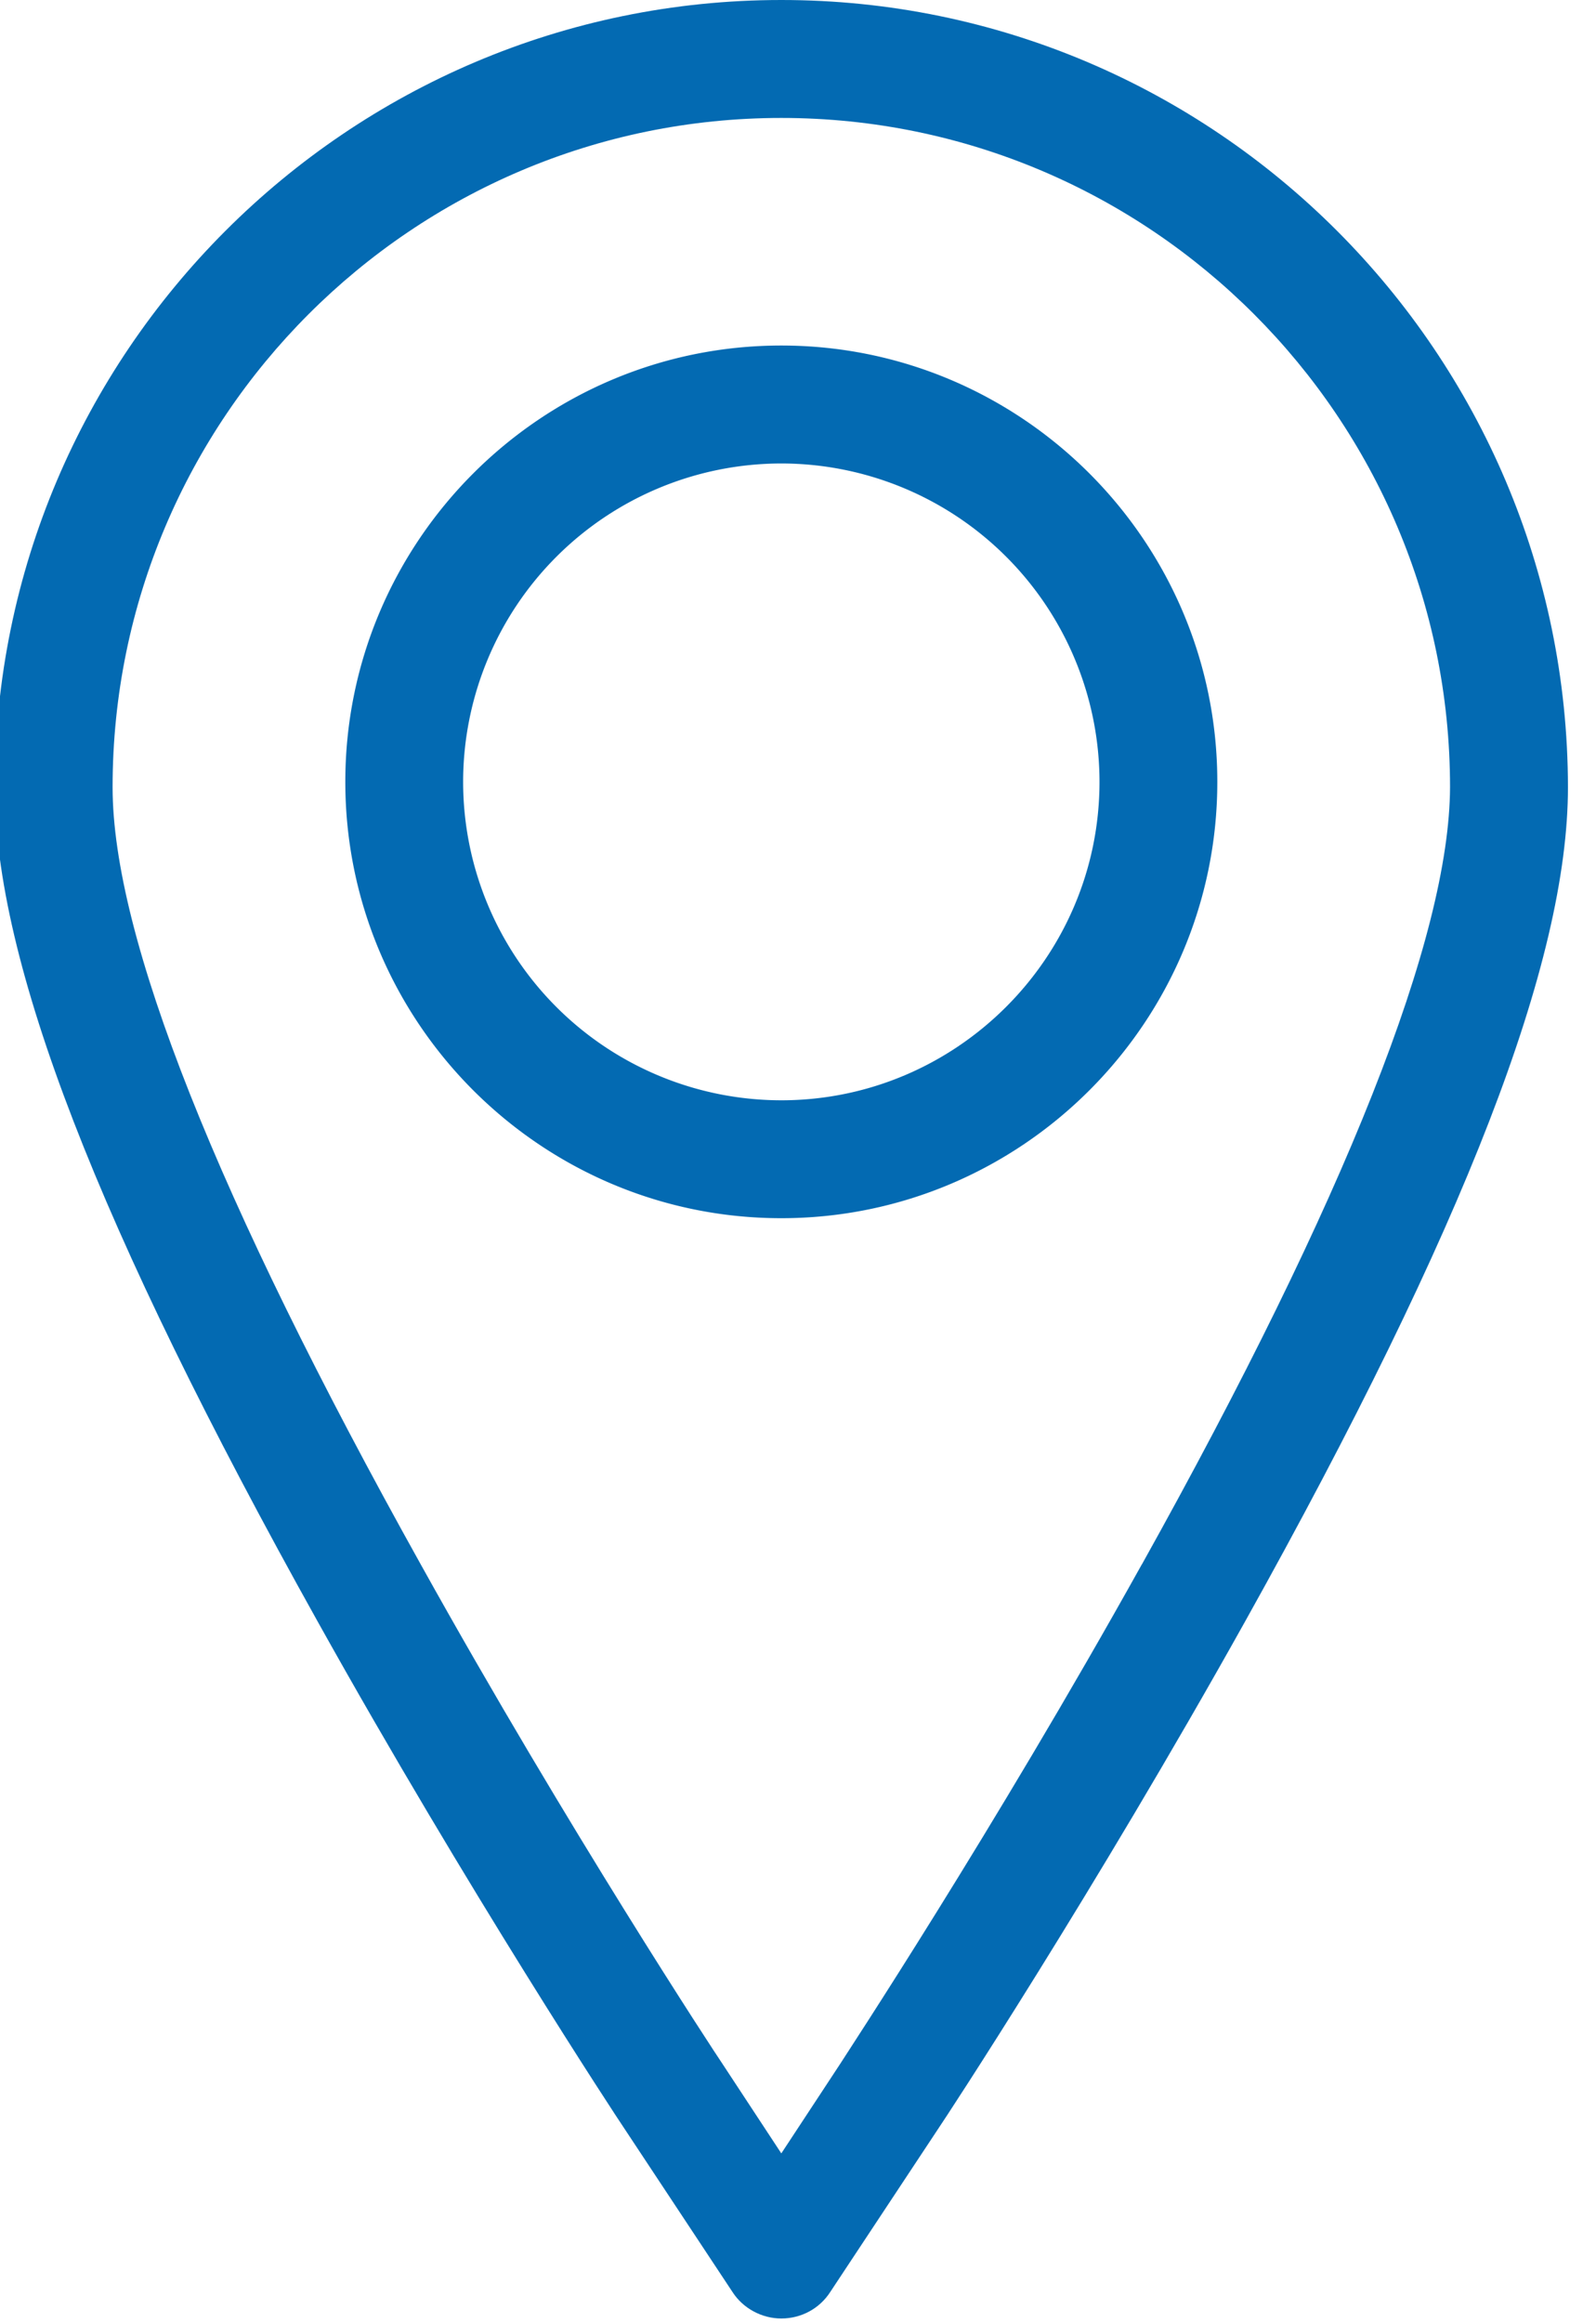
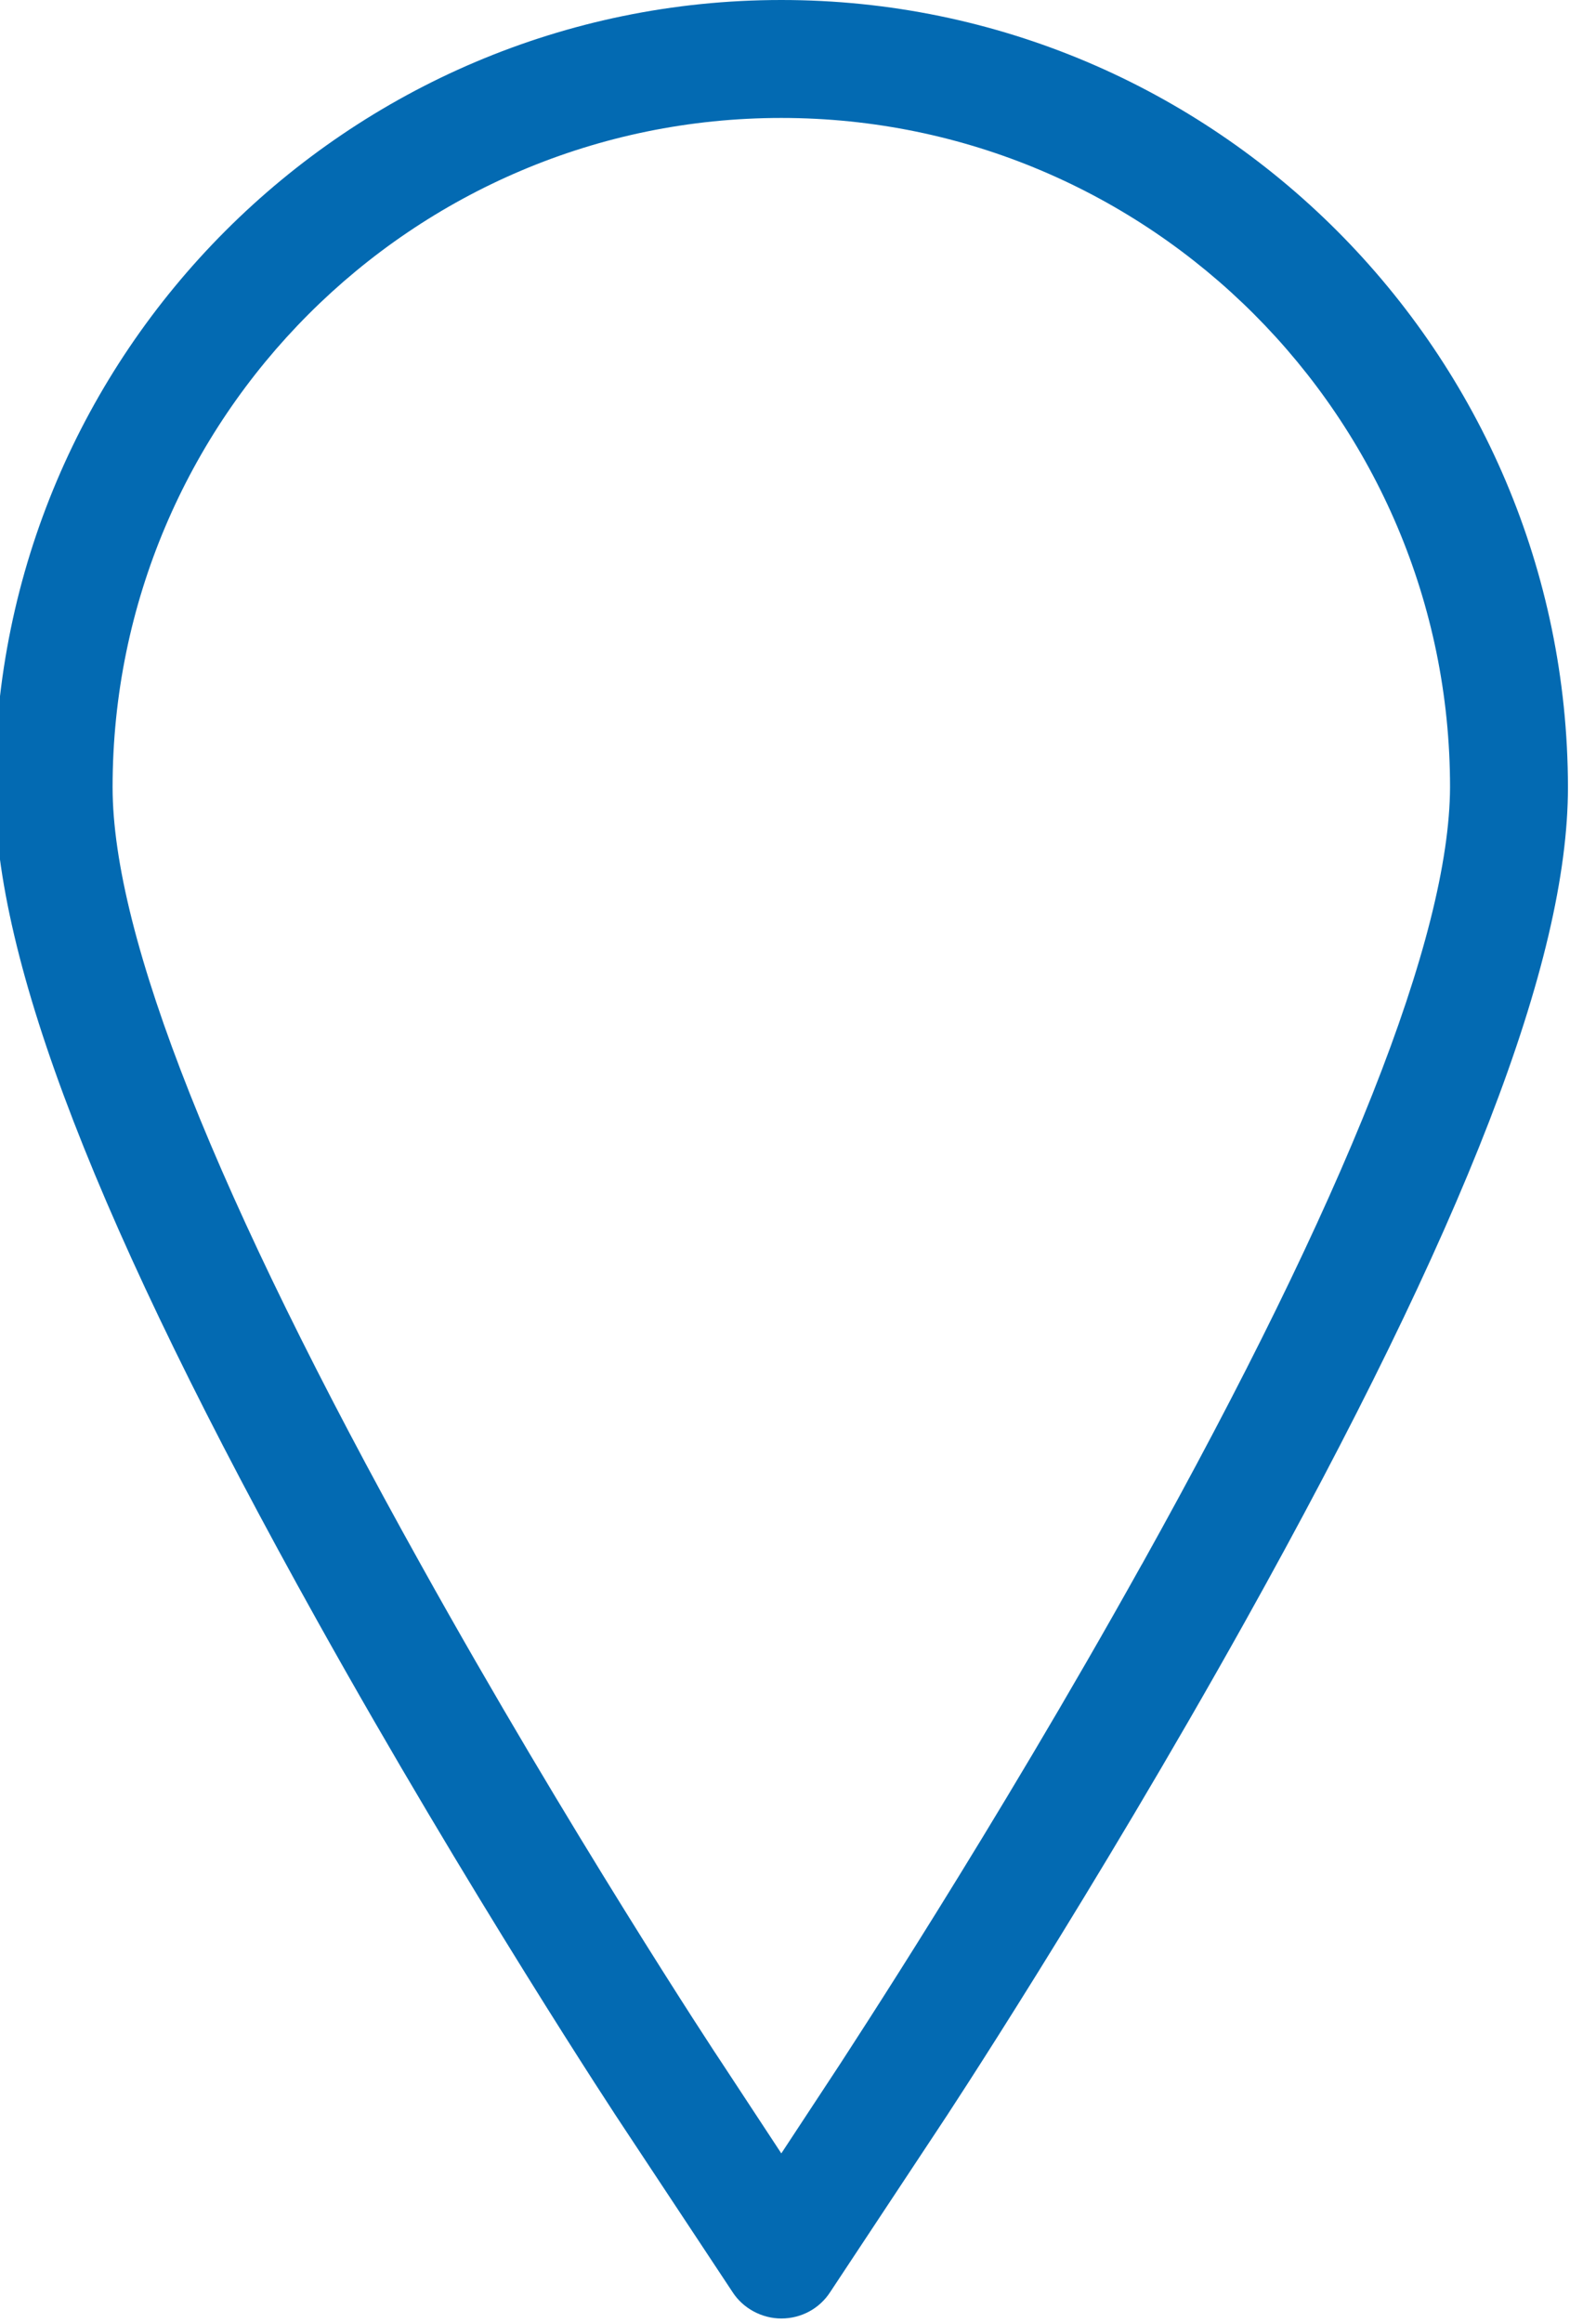
<svg xmlns="http://www.w3.org/2000/svg" xmlns:xlink="http://www.w3.org/1999/xlink" width="33" height="48" viewBox="0 0 33 48">
  <defs>
    <path id="mneya" d="M967.61 740.32c-3.082 5.531-6.115 10.124-6.237 10.32l-1.218 1.851-1.218-1.852c-.134-.195-3.18-4.824-6.238-10.318-4.227-7.578-6.371-12.975-6.371-16.057 0-7.627 6.2-13.827 13.827-13.827 7.626 0 13.827 6.2 13.827 13.827-.012 3.082-2.144 8.479-6.371 16.057zM960.156 708c-8.966 0-16.264 7.297-16.264 16.264 0 3.594 2.12 9.076 6.676 17.238 3.107 5.568 6.201 10.27 6.335 10.465l2.242 3.387c.219.341.609.548 1.01.548.415 0 .793-.207 1.012-.548l2.242-3.387c.134-.195 3.204-4.86 6.335-10.465 4.556-8.162 6.676-13.644 6.676-17.238-.012-8.967-7.298-16.264-16.264-16.264z" />
-     <path id="mneyb" d="M960.155 730.733a6.582 6.582 0 0 1-6.579-6.579 6.582 6.582 0 0 1 6.579-6.578 6.582 6.582 0 0 1 6.579 6.578c0 3.63-2.96 6.579-6.58 6.579zm0-15.594c-4.97 0-9.015 4.045-9.015 9.015 0 4.97 4.044 9.015 9.015 9.015 4.97 0 9.015-4.044 9.015-9.015 0-4.97-4.045-9.015-9.015-9.015z" />
  </defs>
  <g>
    <g clip-path="url(#clip-641aa9b4-0b4b-48e1-8c13-4108d51fab5f)" transform="translate(-944 -708)">
      <use fill="#036ab2" xlink:href="#mneya" />
    </g>
    <g transform="translate(-944 -708)">
      <use fill="#036ab2" xlink:href="#mneyb" />
    </g>
  </g>
</svg>